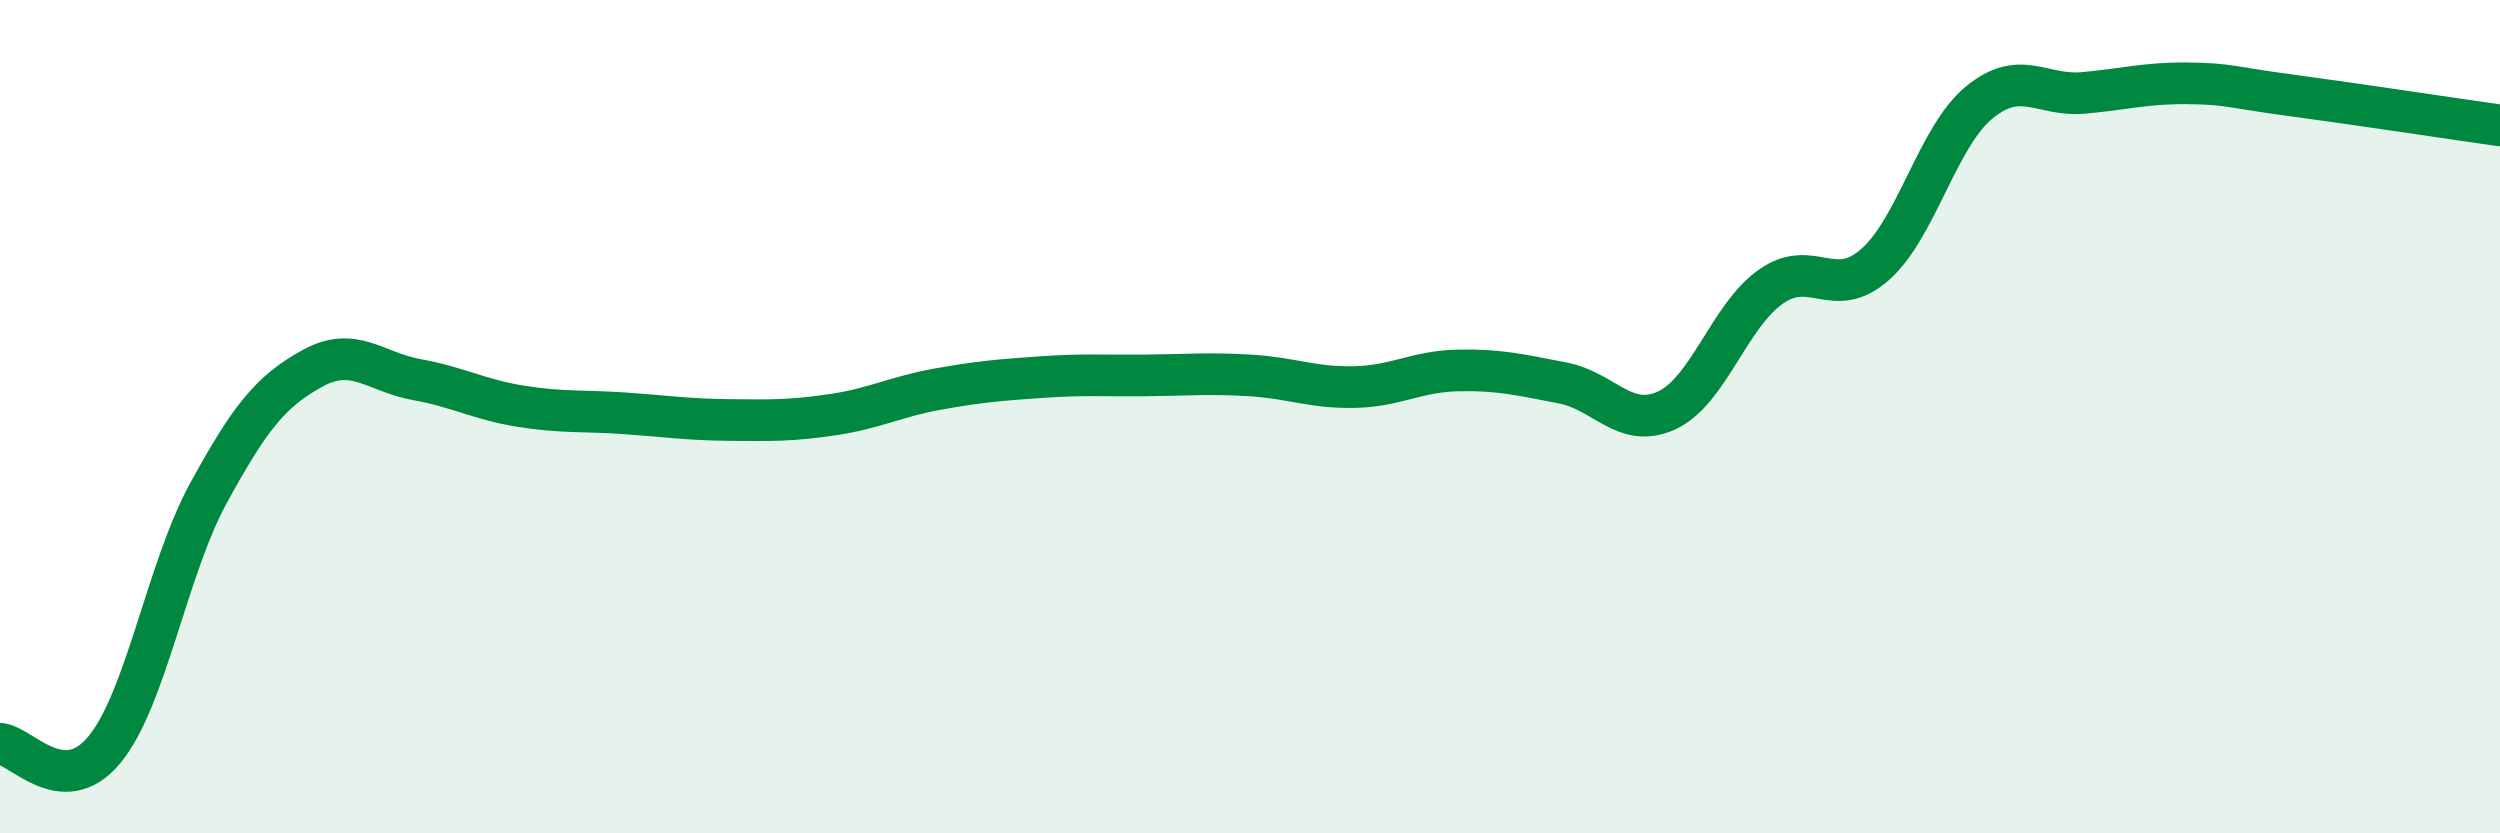
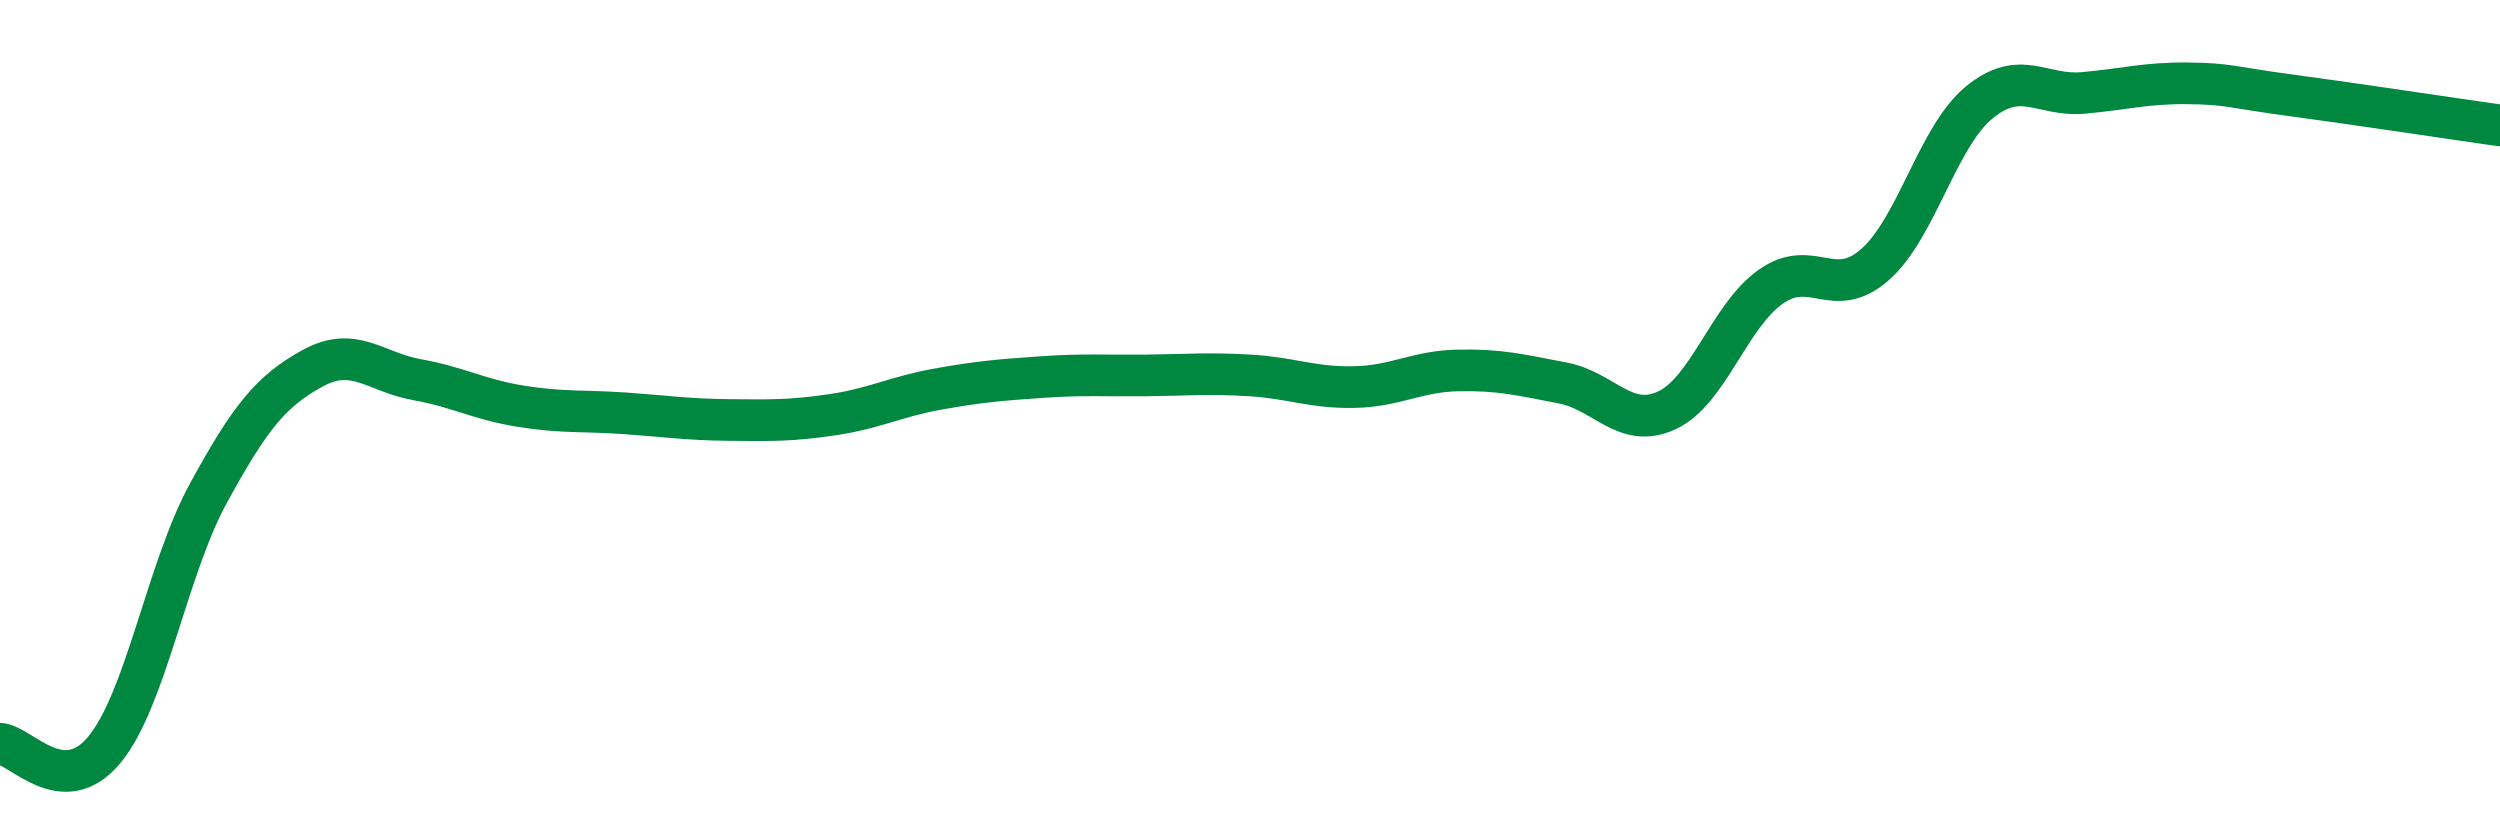
<svg xmlns="http://www.w3.org/2000/svg" width="60" height="20" viewBox="0 0 60 20">
-   <path d="M 0,17.85 C 0.5,17.88 1.5,19.2 2.5,18 C 3.5,16.8 4,13.67 5,11.84 C 6,10.01 6.5,9.39 7.5,8.84 C 8.5,8.29 9,8.93 10,9.11 C 11,9.29 11.5,9.59 12.5,9.75 C 13.5,9.91 14,9.85 15,9.92 C 16,9.99 16.5,10.07 17.5,10.08 C 18.5,10.09 19,10.1 20,9.95 C 21,9.8 21.5,9.52 22.5,9.34 C 23.5,9.16 24,9.12 25,9.05 C 26,8.98 26.5,9.02 27.5,9.01 C 28.5,9 29,8.95 30,9.01 C 31,9.07 31.5,9.31 32.5,9.29 C 33.5,9.27 34,8.91 35,8.89 C 36,8.87 36.5,9 37.5,9.19 C 38.5,9.38 39,10.31 40,9.85 C 41,9.39 41.5,7.58 42.5,6.88 C 43.5,6.18 44,7.23 45,6.35 C 46,5.47 46.5,3.28 47.5,2.46 C 48.5,1.64 49,2.32 50,2.23 C 51,2.14 51.5,1.99 52.5,2 C 53.5,2.01 53.5,2.09 55,2.29 C 56.5,2.49 59,2.87 60,3.01L60 20L0 20Z" fill="#008740" opacity="0.1" stroke-linecap="round" stroke-linejoin="round" />
  <path d="M 0,17.85 C 0.5,17.88 1.5,19.2 2.5,18 C 3.5,16.8 4,13.67 5,11.84 C 6,10.01 6.5,9.39 7.5,8.84 C 8.5,8.29 9,8.93 10,9.11 C 11,9.29 11.5,9.59 12.5,9.75 C 13.5,9.91 14,9.85 15,9.92 C 16,9.99 16.5,10.07 17.5,10.08 C 18.5,10.09 19,10.1 20,9.95 C 21,9.8 21.5,9.52 22.5,9.34 C 23.5,9.16 24,9.12 25,9.05 C 26,8.98 26.5,9.02 27.5,9.01 C 28.5,9 29,8.95 30,9.01 C 31,9.07 31.5,9.31 32.5,9.29 C 33.5,9.27 34,8.91 35,8.89 C 36,8.87 36.5,9 37.5,9.19 C 38.5,9.38 39,10.31 40,9.85 C 41,9.39 41.5,7.58 42.5,6.88 C 43.5,6.18 44,7.23 45,6.35 C 46,5.47 46.5,3.28 47.5,2.46 C 48.5,1.64 49,2.32 50,2.23 C 51,2.14 51.5,1.99 52.5,2 C 53.5,2.01 53.5,2.09 55,2.29 C 56.5,2.49 59,2.87 60,3.01" stroke="#008740" stroke-width="1" fill="none" stroke-linecap="round" stroke-linejoin="round" />
</svg>